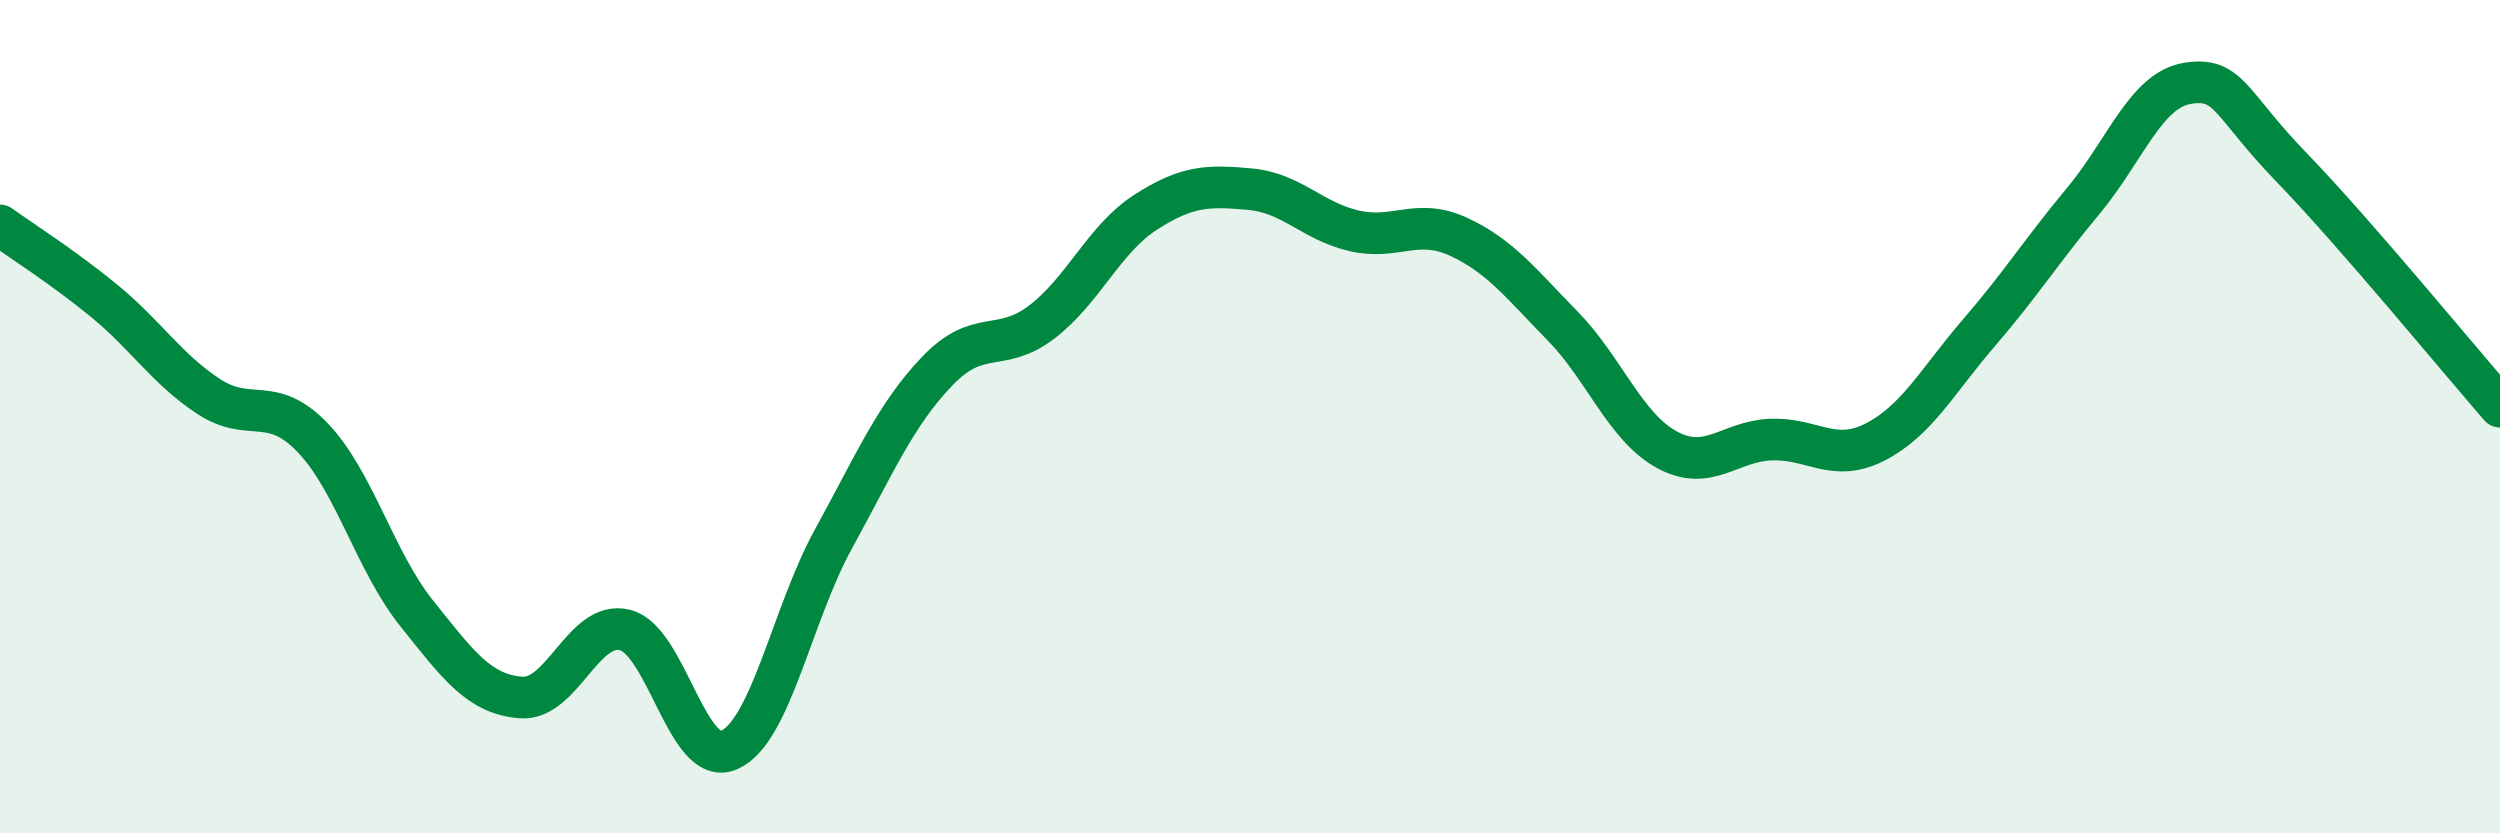
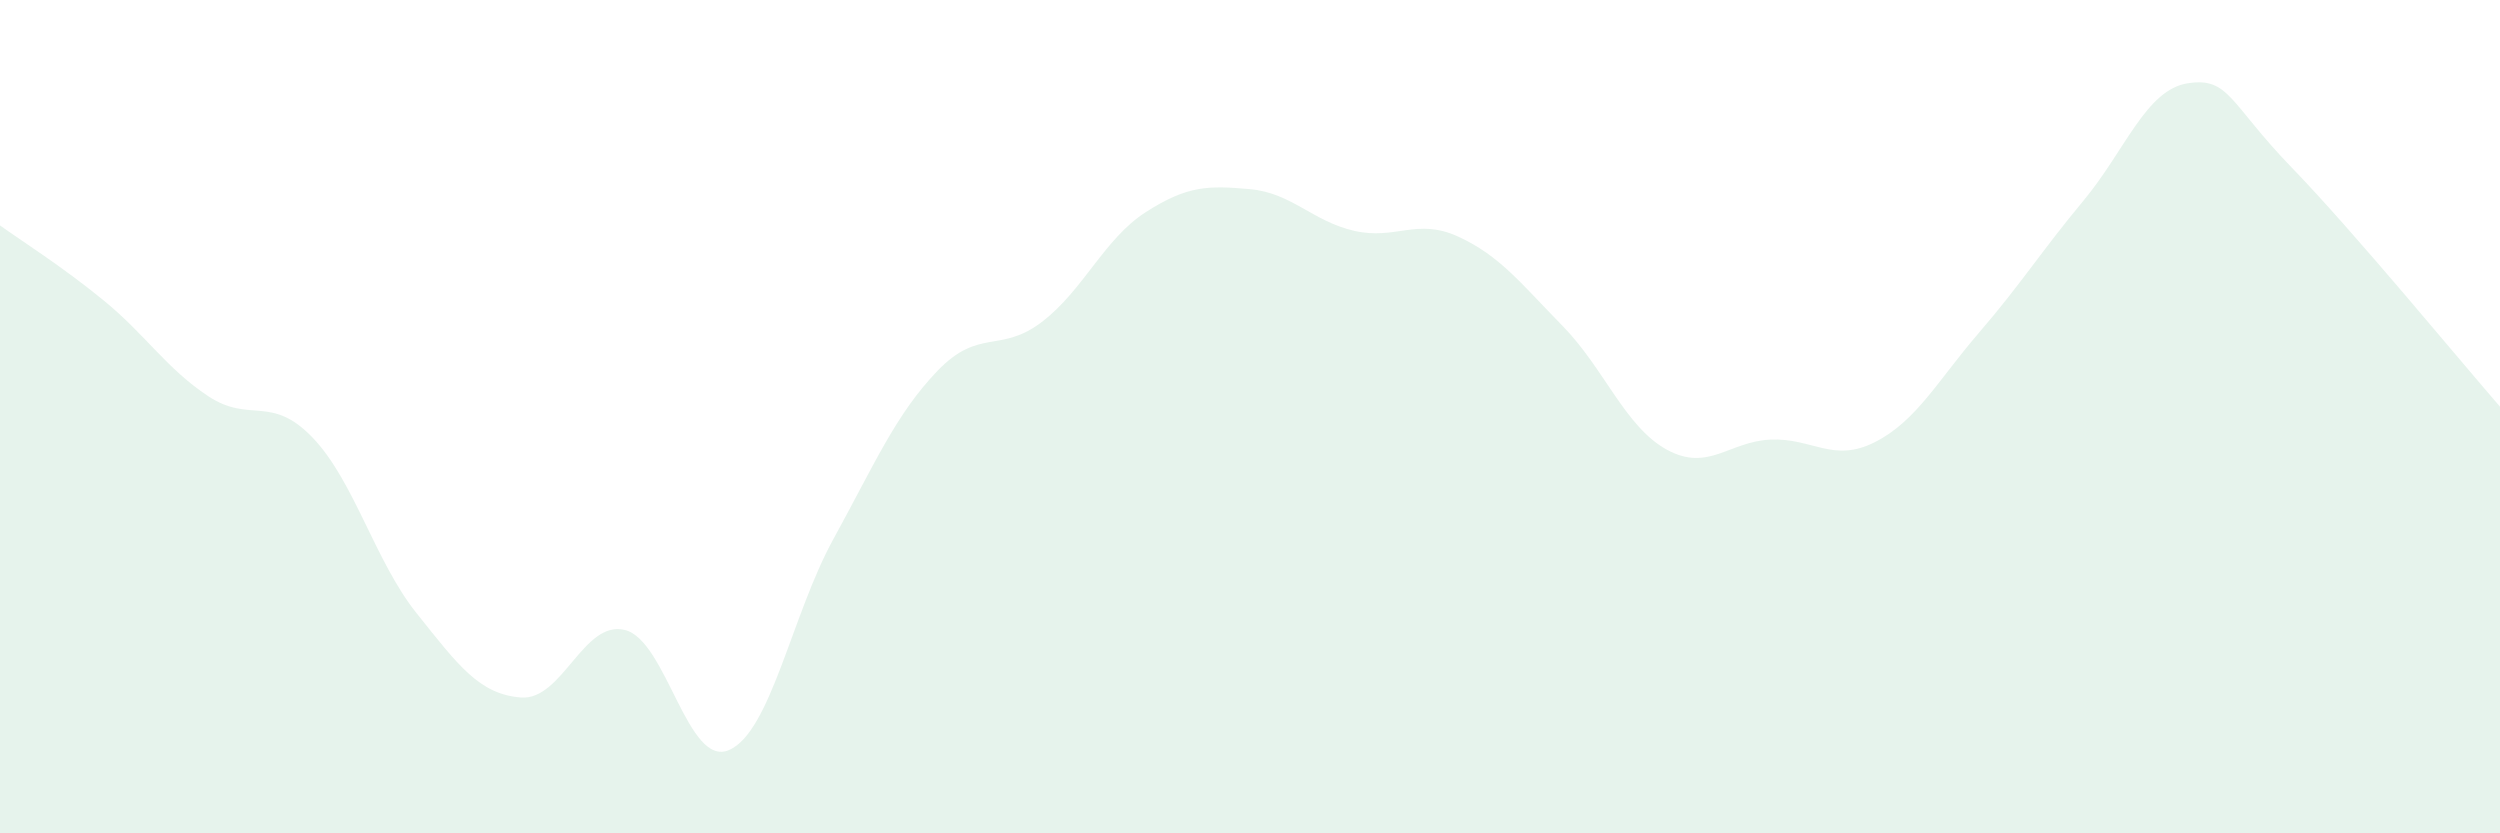
<svg xmlns="http://www.w3.org/2000/svg" width="60" height="20" viewBox="0 0 60 20">
  <path d="M 0,5.41 C 0.5,5.77 1.5,6.4 2.5,7.22 C 3.5,8.04 4,8.85 5,9.51 C 6,10.17 6.5,9.46 7.5,10.5 C 8.5,11.54 9,13.47 10,14.72 C 11,15.97 11.5,16.66 12.5,16.74 C 13.5,16.82 14,14.87 15,15.12 C 16,15.37 16.5,18.44 17.5,18 C 18.5,17.56 19,14.76 20,12.94 C 21,11.12 21.5,9.94 22.5,8.9 C 23.5,7.86 24,8.49 25,7.73 C 26,6.97 26.5,5.73 27.5,5.09 C 28.5,4.45 29,4.45 30,4.54 C 31,4.63 31.5,5.31 32.5,5.54 C 33.5,5.77 34,5.22 35,5.68 C 36,6.14 36.5,6.8 37.5,7.82 C 38.5,8.84 39,10.24 40,10.79 C 41,11.34 41.5,10.59 42.5,10.55 C 43.5,10.51 44,11.12 45,10.61 C 46,10.1 46.5,9.14 47.5,7.98 C 48.5,6.82 49,6.02 50,4.82 C 51,3.62 51.5,2.16 52.5,2 C 53.5,1.84 53.5,2.47 55,4.02 C 56.5,5.57 59,8.61 60,9.76L60 20L0 20Z" fill="#008740" opacity="0.1" stroke-linecap="round" stroke-linejoin="round" />
-   <path d="M 0,5.41 C 0.5,5.77 1.5,6.4 2.5,7.22 C 3.5,8.04 4,8.85 5,9.51 C 6,10.17 6.5,9.46 7.5,10.5 C 8.5,11.54 9,13.47 10,14.72 C 11,15.97 11.5,16.66 12.5,16.74 C 13.5,16.82 14,14.87 15,15.12 C 16,15.37 16.5,18.44 17.5,18 C 18.5,17.56 19,14.76 20,12.94 C 21,11.12 21.5,9.94 22.5,8.9 C 23.5,7.86 24,8.49 25,7.73 C 26,6.97 26.5,5.73 27.5,5.09 C 28.5,4.45 29,4.45 30,4.54 C 31,4.63 31.5,5.31 32.5,5.54 C 33.5,5.77 34,5.22 35,5.68 C 36,6.14 36.5,6.8 37.5,7.82 C 38.5,8.84 39,10.24 40,10.79 C 41,11.34 41.5,10.59 42.5,10.55 C 43.5,10.51 44,11.12 45,10.61 C 46,10.1 46.5,9.14 47.5,7.98 C 48.5,6.82 49,6.02 50,4.82 C 51,3.62 51.5,2.16 52.5,2 C 53.5,1.84 53.5,2.47 55,4.02 C 56.5,5.57 59,8.61 60,9.76" stroke="#008740" stroke-width="1" fill="none" stroke-linecap="round" stroke-linejoin="round" />
</svg>